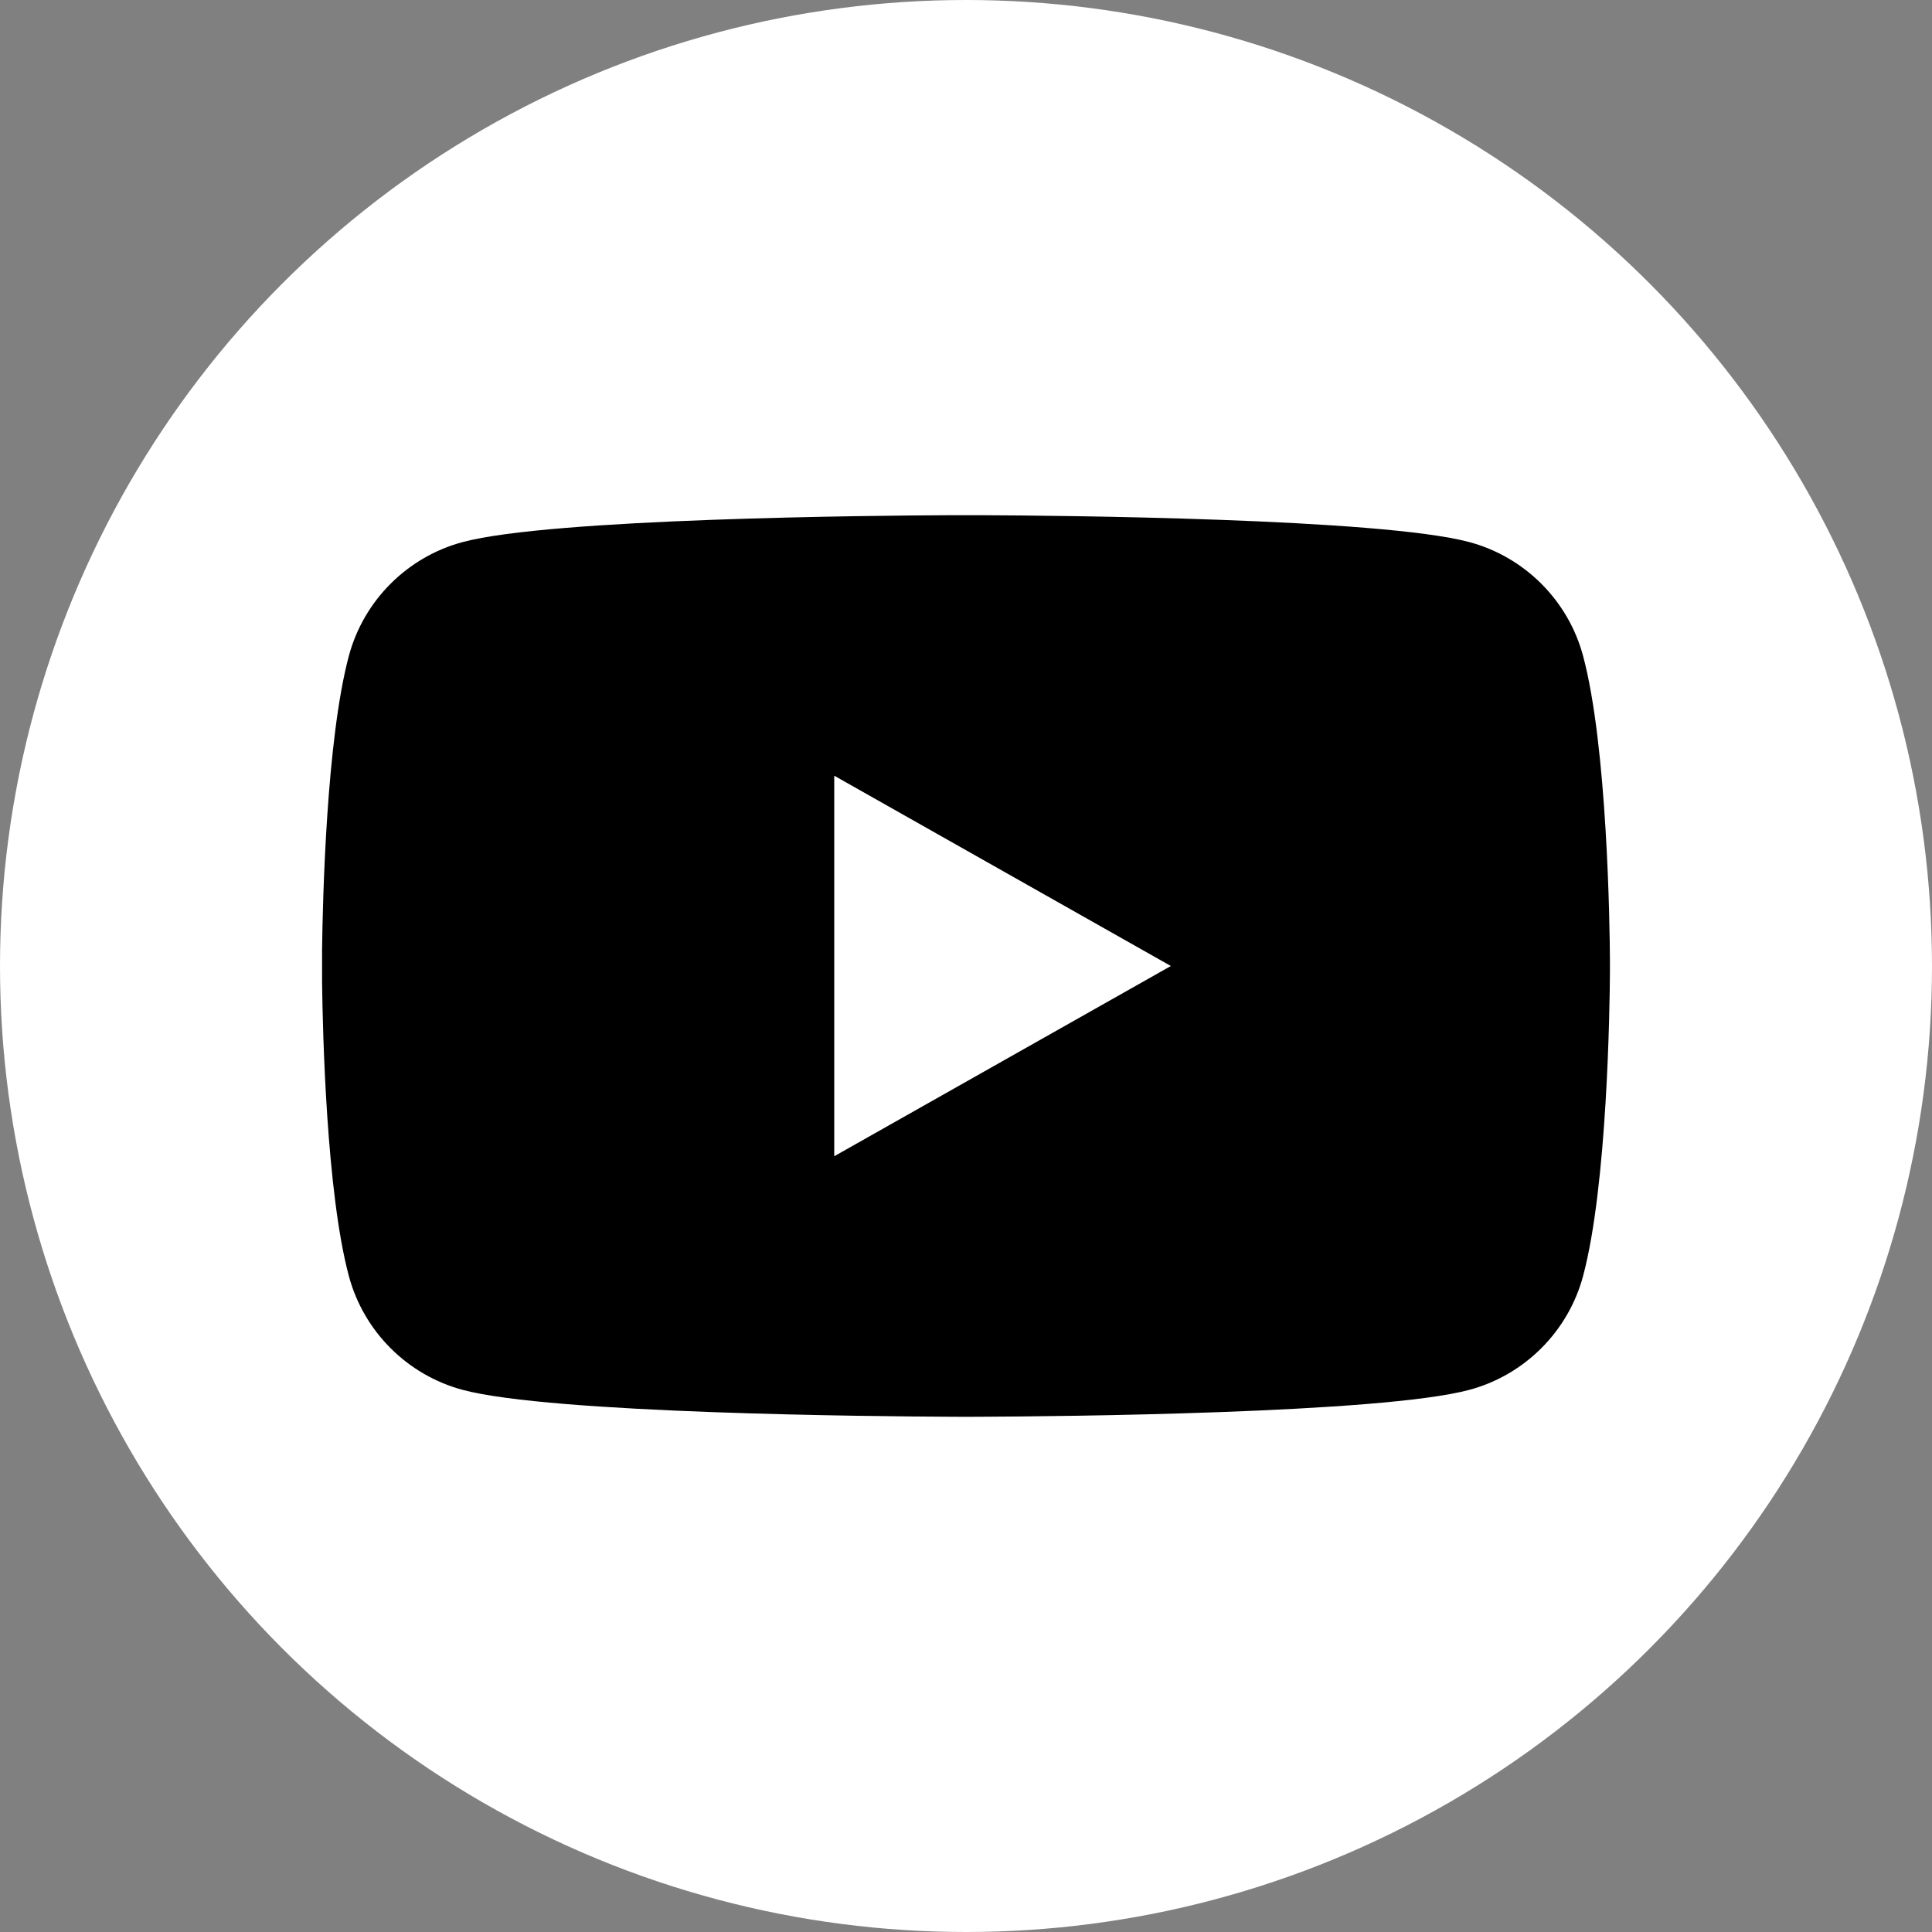
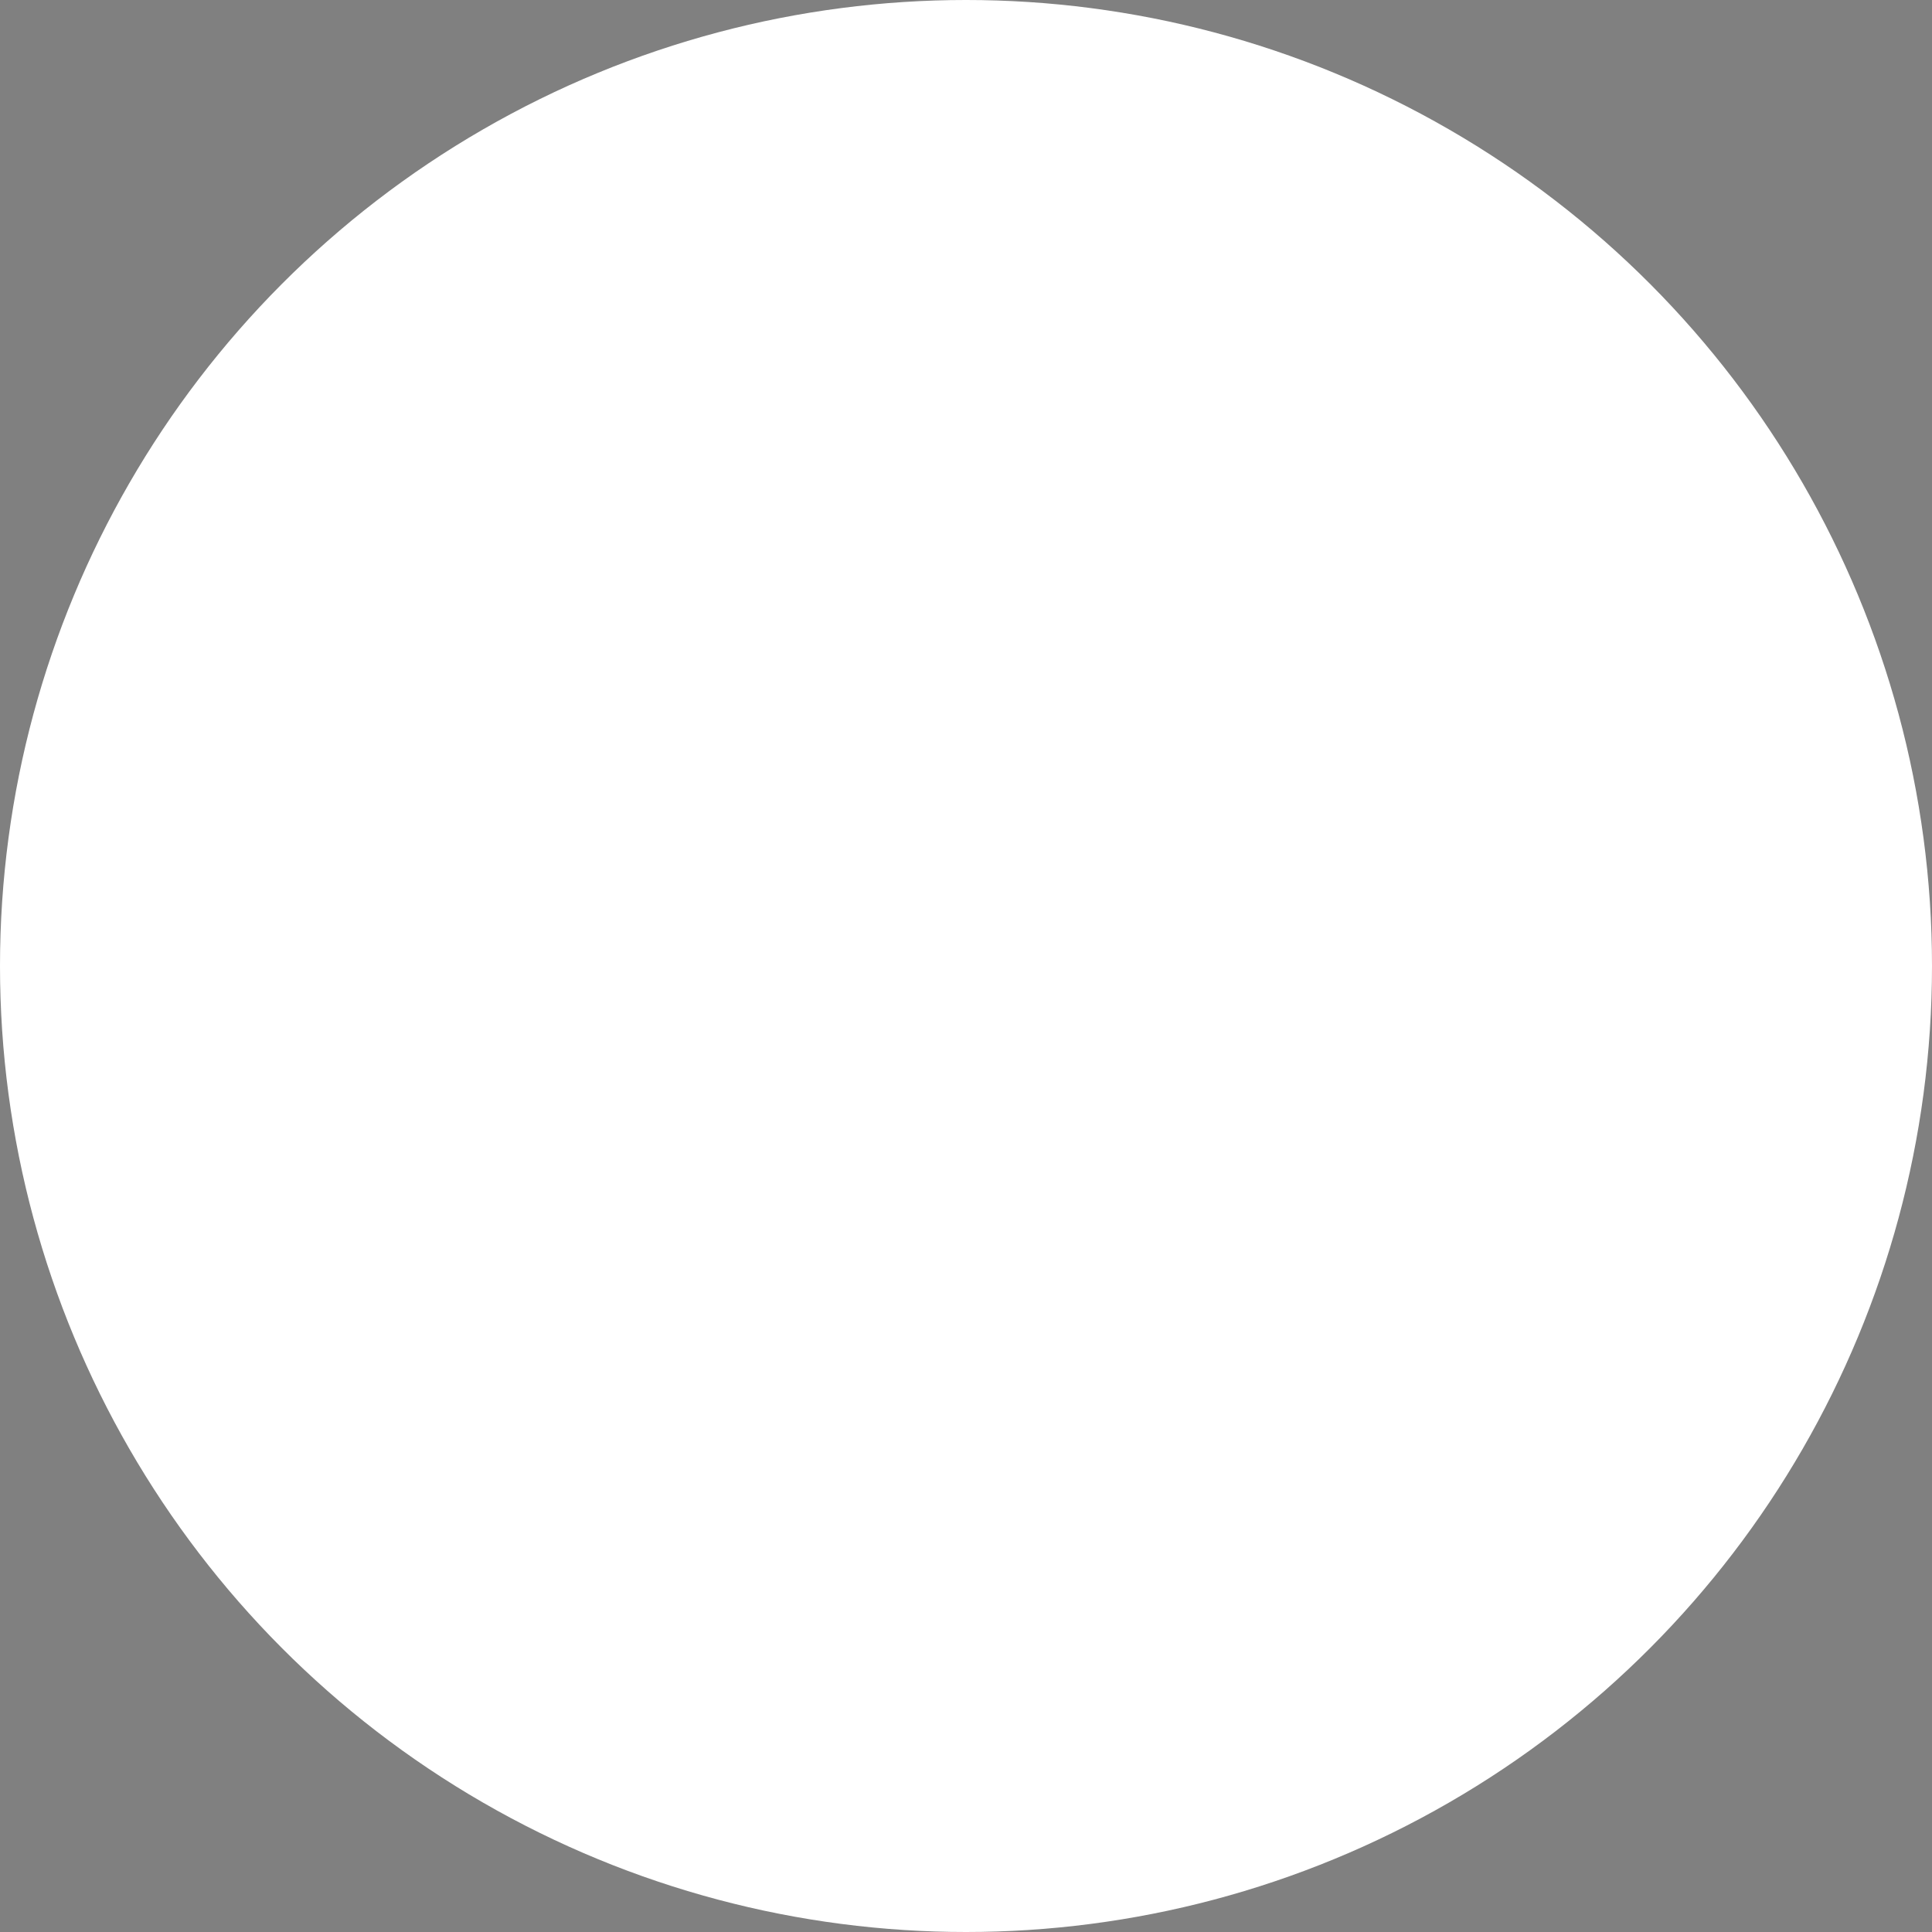
<svg xmlns="http://www.w3.org/2000/svg" width="30px" height="30px" viewBox="0 0 30 30" version="1.1">
  <rect x="0" y="0" width="30" height="30" fill="#808080" stroke="none" />
  <title>Artboard</title>
  <g id="Artboard" stroke="none" stroke-width="1" fill="none" fill-rule="evenodd">
    <g id="icon_facebook">
      <circle id="Oval-14" fill="#FFFFFF" fill-rule="nonzero" cx="15" cy="15" r="15" />
      <g id="Combined-Shape-2" transform="translate(5, 7.999)" fill="#000000">
-         <path d="M10.247,0.001 C11.422,0.006 16.44,0.05 17.814,0.418 C18.674,0.648 19.352,1.326 19.582,2.186 C19.958,3.59 19.996,6.367 19.999,6.908 L19.999,7.093 C19.996,7.634 19.958,10.411 19.582,11.815 C19.352,12.675 18.674,13.353 17.814,13.583 C16.44,13.951 11.422,13.995 10.247,14 L10.041,14.001 C10.014,14.001 9.999,14.001 9.999,14.001 L9.989,14.001 C9.982,14.001 9.972,14.001 9.958,14.001 L9.752,14 C8.577,13.995 3.559,13.951 2.185,13.583 C1.325,13.353 0.647,12.675 0.417,11.815 C0.069,10.515 0.011,8.038 0.001,7.249 L0.001,6.752 C0.011,5.963 0.069,3.486 0.417,2.186 C0.647,1.326 1.325,0.648 2.185,0.418 C3.559,0.05 8.577,0.006 9.752,0.001 Z M7.954,4.046 L7.954,9.955 L13.181,7.001 L7.954,4.046 Z" id="Combined-Shape" />
-       </g>
+         </g>
    </g>
  </g>
</svg>